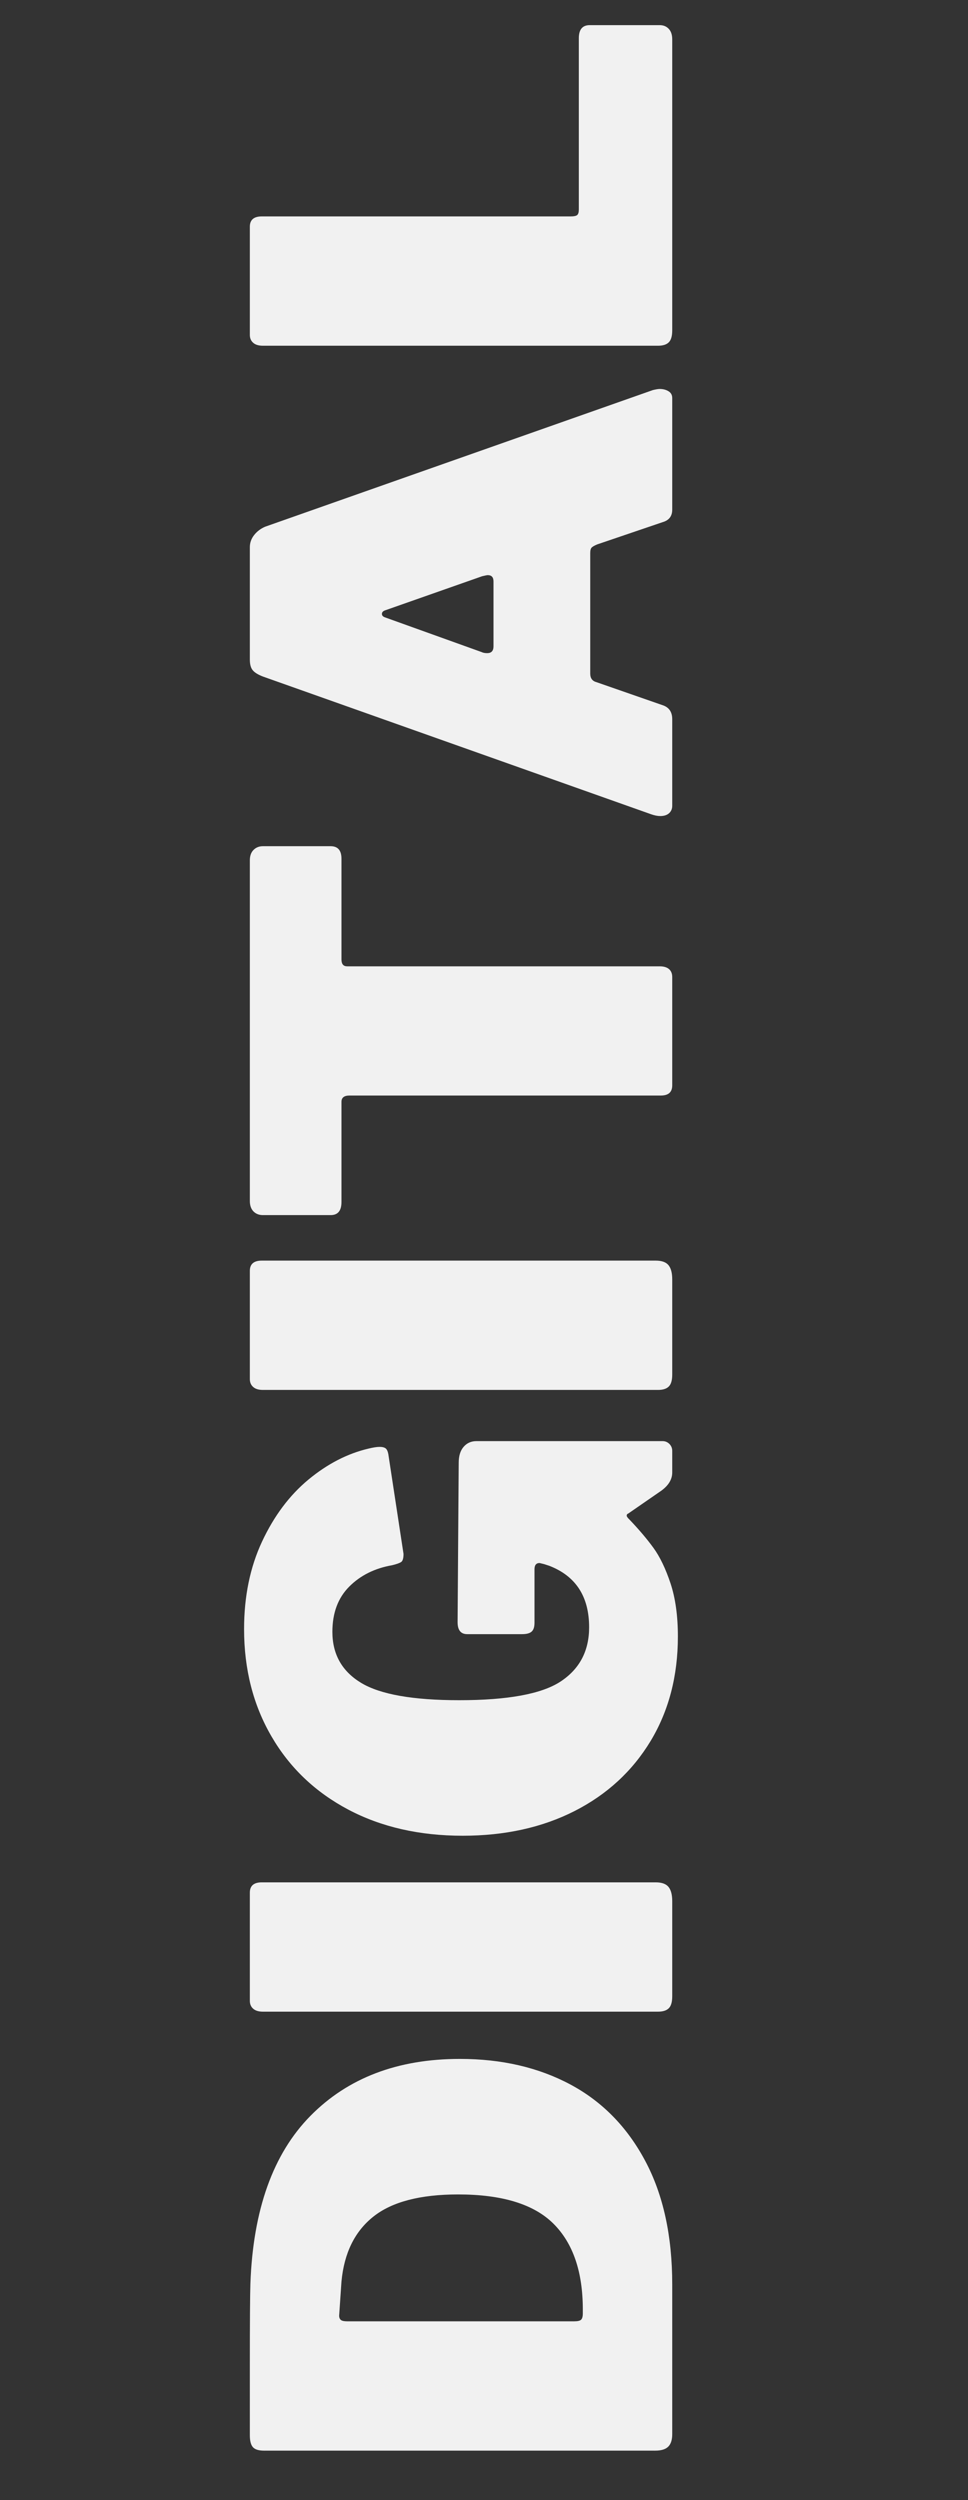
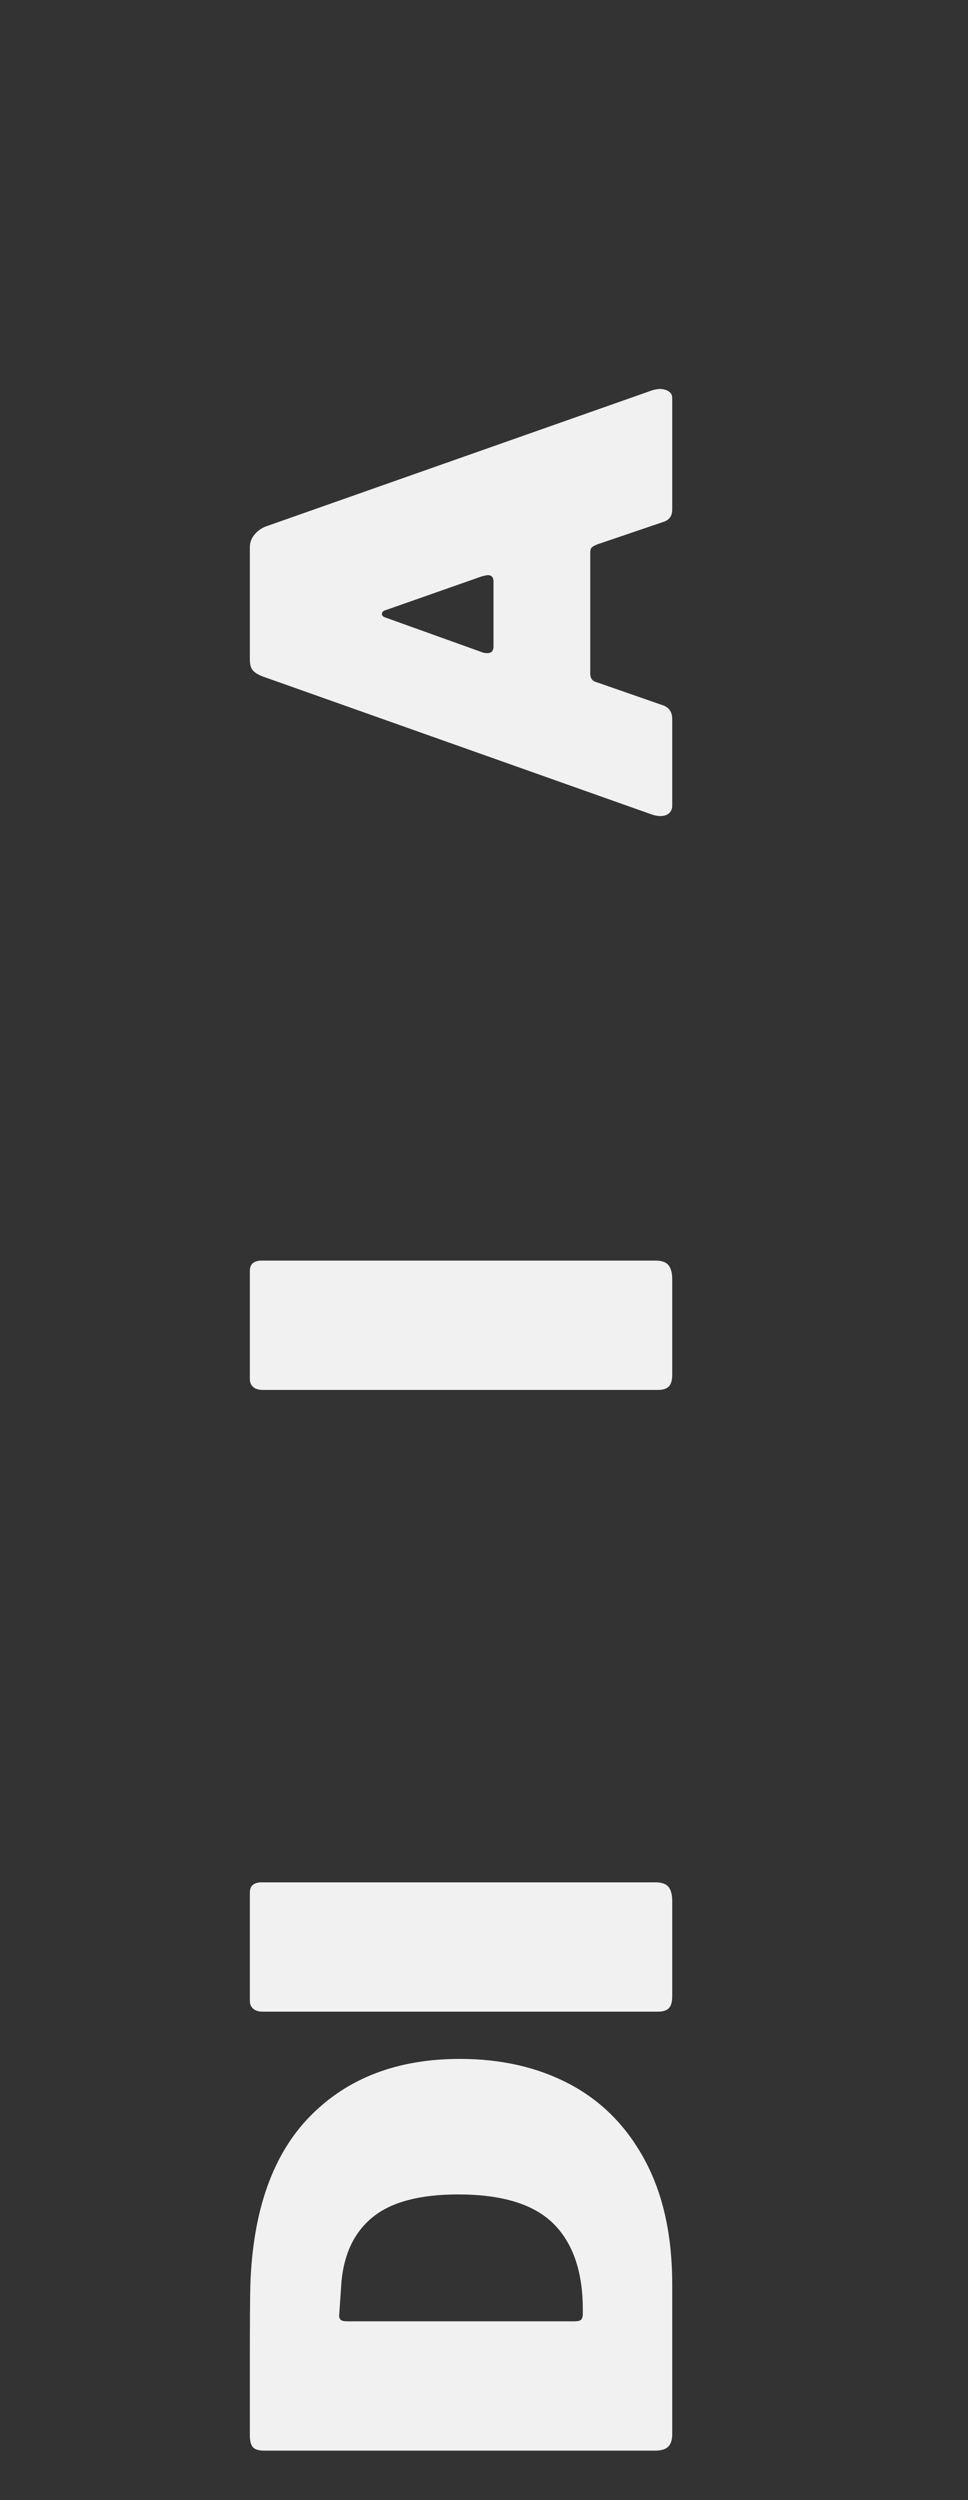
<svg xmlns="http://www.w3.org/2000/svg" width="182" zoomAndPan="magnify" viewBox="0 0 136.5 352.5" height="470" preserveAspectRatio="xMidYMid meet" version="1.0">
  <rect x="0" y="0" width="136.5" height="352.5" fill="#333333" stroke="none" />
  <defs>
    <g />
  </defs>
  <g fill="#f1f1f1" fill-opacity="1">
    <g transform="translate(94.793, 349.71)">
      <g>
        <path d="M -59.562 -15.812 C -59.562 -22.188 -59.535 -26.148 -59.484 -27.703 C -59.109 -38.141 -56.285 -46.031 -51.016 -51.375 C -45.742 -56.727 -38.719 -59.406 -29.938 -59.406 C -24.051 -59.406 -18.859 -58.203 -14.359 -55.797 C -9.867 -53.391 -6.352 -49.801 -3.812 -45.031 C -1.27 -40.27 0 -34.461 0 -27.609 L 0 -6.5 C 0 -5.695 -0.188 -5.109 -0.562 -4.734 C -0.938 -4.359 -1.551 -4.172 -2.406 -4.172 L -57.562 -4.172 C -58.312 -4.172 -58.832 -4.332 -59.125 -4.656 C -59.414 -4.977 -59.562 -5.539 -59.562 -6.344 Z M -46.969 -23.203 C -46.969 -22.93 -46.883 -22.727 -46.719 -22.594 C -46.562 -22.469 -46.27 -22.406 -45.844 -22.406 L -13.812 -22.406 C -13.32 -22.406 -13 -22.484 -12.844 -22.641 C -12.688 -22.797 -12.609 -23.086 -12.609 -23.516 L -12.609 -24.078 C -12.609 -29.379 -13.984 -33.406 -16.734 -36.156 C -19.492 -38.914 -23.977 -40.297 -30.188 -40.297 C -35.539 -40.297 -39.523 -39.254 -42.141 -37.172 C -44.766 -35.086 -46.266 -32.035 -46.641 -28.016 Z M -46.969 -23.203 " />
      </g>
    </g>
  </g>
  <g fill="#f1f1f1" fill-opacity="1">
    <g transform="translate(94.793, 287.815)">
      <g>
        <path d="M -59.562 -20.953 C -59.562 -21.922 -59 -22.406 -57.875 -22.406 L -2.328 -22.406 C -1.473 -22.406 -0.867 -22.188 -0.516 -21.75 C -0.172 -21.32 0 -20.656 0 -19.75 L 0 -6.344 C 0 -5.539 -0.16 -4.977 -0.484 -4.656 C -0.805 -4.332 -1.312 -4.172 -2 -4.172 L -57.719 -4.172 C -58.312 -4.172 -58.766 -4.305 -59.078 -4.578 C -59.398 -4.848 -59.562 -5.223 -59.562 -5.703 Z M -59.562 -20.953 " />
      </g>
    </g>
  </g>
  <g fill="#f1f1f1" fill-opacity="1">
    <g transform="translate(94.793, 261.243)">
      <g>
-         <path d="M 0.797 -30.5 C 0.797 -24.938 -0.484 -20.023 -3.047 -15.766 C -5.617 -11.516 -9.191 -8.223 -13.766 -5.891 C -18.336 -3.566 -23.598 -2.406 -29.547 -2.406 C -35.648 -2.406 -41.031 -3.633 -45.688 -6.094 C -50.344 -8.562 -53.953 -12.004 -56.516 -16.422 C -59.086 -20.836 -60.375 -25.879 -60.375 -31.547 C -60.375 -36.148 -59.531 -40.258 -57.844 -43.875 C -56.156 -47.488 -53.973 -50.406 -51.297 -52.625 C -48.617 -54.844 -45.785 -56.301 -42.797 -57 C -42.148 -57.156 -41.641 -57.234 -41.266 -57.234 C -40.785 -57.234 -40.461 -57.125 -40.297 -56.906 C -40.141 -56.695 -40.035 -56.352 -39.984 -55.875 L -37.891 -42.141 C -37.891 -41.555 -37.992 -41.18 -38.203 -41.016 C -38.422 -40.859 -38.852 -40.703 -39.5 -40.547 C -41.957 -40.117 -43.973 -39.113 -45.547 -37.531 C -47.129 -35.945 -47.922 -33.82 -47.922 -31.156 C -47.922 -27.988 -46.566 -25.586 -43.859 -23.953 C -41.16 -22.328 -36.551 -21.516 -30.031 -21.516 C -23.176 -21.516 -18.41 -22.395 -15.734 -24.156 C -13.055 -25.926 -11.719 -28.473 -11.719 -31.797 C -11.719 -36.129 -13.594 -39.02 -17.344 -40.469 L -18.062 -40.703 L -18.703 -40.859 C -19.18 -40.859 -19.422 -40.566 -19.422 -39.984 L -19.422 -32.438 C -19.422 -31.844 -19.555 -31.426 -19.828 -31.188 C -20.098 -30.945 -20.551 -30.828 -21.188 -30.828 L -28.906 -30.828 C -29.812 -30.828 -30.266 -31.391 -30.266 -32.516 L -30.109 -55 C -30.109 -55.957 -29.879 -56.703 -29.422 -57.234 C -28.961 -57.773 -28.359 -58.047 -27.609 -58.047 L -1.359 -58.047 C -0.984 -58.047 -0.66 -57.91 -0.391 -57.641 C -0.129 -57.367 0 -57.047 0 -56.672 L 0 -53.625 C 0 -52.664 -0.508 -51.812 -1.531 -51.062 L -6.188 -47.844 C -6.344 -47.789 -6.422 -47.688 -6.422 -47.531 C -6.422 -47.414 -6.285 -47.227 -6.016 -46.969 C -4.68 -45.57 -3.555 -44.242 -2.641 -42.984 C -1.734 -41.734 -0.93 -40.062 -0.234 -37.969 C 0.453 -35.883 0.797 -33.395 0.797 -30.5 Z M 0.797 -30.5 " />
-       </g>
+         </g>
    </g>
  </g>
  <g fill="#f1f1f1" fill-opacity="1">
    <g transform="translate(94.793, 200.151)">
      <g>
        <path d="M -59.562 -20.953 C -59.562 -21.922 -59 -22.406 -57.875 -22.406 L -2.328 -22.406 C -1.473 -22.406 -0.867 -22.188 -0.516 -21.75 C -0.172 -21.32 0 -20.656 0 -19.75 L 0 -6.344 C 0 -5.539 -0.16 -4.977 -0.484 -4.656 C -0.805 -4.332 -1.312 -4.172 -2 -4.172 L -57.719 -4.172 C -58.312 -4.172 -58.766 -4.305 -59.078 -4.578 C -59.398 -4.848 -59.562 -5.223 -59.562 -5.703 Z M -59.562 -20.953 " />
      </g>
    </g>
  </g>
  <g fill="#f1f1f1" fill-opacity="1">
    <g transform="translate(94.793, 173.579)">
      <g>
-         <path d="M -57.719 -2.25 C -58.258 -2.25 -58.703 -2.422 -59.047 -2.766 C -59.391 -3.117 -59.562 -3.613 -59.562 -4.25 L -59.562 -52.266 C -59.562 -52.898 -59.391 -53.391 -59.047 -53.734 C -58.703 -54.086 -58.258 -54.266 -57.719 -54.266 L -48.172 -54.266 C -47.148 -54.266 -46.641 -53.676 -46.641 -52.5 L -46.641 -38.297 C -46.641 -37.648 -46.375 -37.328 -45.844 -37.328 L -1.766 -37.328 C -1.18 -37.328 -0.738 -37.191 -0.438 -36.922 C -0.145 -36.66 0 -36.289 0 -35.812 L 0 -20.547 C 0 -19.586 -0.535 -19.109 -1.609 -19.109 L -45.516 -19.109 C -46.266 -19.109 -46.641 -18.812 -46.641 -18.219 L -46.641 -4.094 C -46.641 -2.863 -47.148 -2.25 -48.172 -2.25 Z M -57.719 -2.25 " />
-       </g>
+         </g>
    </g>
  </g>
  <g fill="#f1f1f1" fill-opacity="1">
    <g transform="translate(94.793, 117.063)">
      <g>
        <path d="M 0 -3.453 C 0 -3.023 -0.145 -2.676 -0.438 -2.406 C -0.738 -2.133 -1.156 -2 -1.688 -2 C -2.062 -2 -2.488 -2.082 -2.969 -2.25 L -57.719 -21.672 C -58.414 -21.941 -58.895 -22.238 -59.156 -22.562 C -59.426 -22.883 -59.562 -23.391 -59.562 -24.078 L -59.562 -39.906 C -59.562 -40.539 -59.359 -41.113 -58.953 -41.625 C -58.555 -42.133 -58.039 -42.523 -57.406 -42.797 L -2.734 -62.062 C -2.305 -62.164 -1.984 -62.219 -1.766 -62.219 C -1.285 -62.219 -0.867 -62.109 -0.516 -61.891 C -0.172 -61.68 0 -61.363 0 -60.938 L 0 -45.203 C 0 -44.285 -0.453 -43.695 -1.359 -43.438 L -10.594 -40.297 C -10.969 -40.141 -11.223 -39.992 -11.359 -39.859 C -11.492 -39.723 -11.562 -39.469 -11.562 -39.094 L -11.562 -22.078 C -11.562 -21.43 -11.266 -21.031 -10.672 -20.875 L -1.203 -17.578 C -0.398 -17.254 0 -16.613 0 -15.656 Z M -25.203 -35.078 C -25.203 -35.672 -25.473 -35.969 -26.016 -35.969 C -26.117 -35.969 -26.383 -35.914 -26.812 -35.812 L -40.547 -30.984 C -40.805 -30.879 -40.938 -30.719 -40.938 -30.5 C -40.938 -30.289 -40.805 -30.133 -40.547 -30.031 L -26.891 -25.125 C -26.68 -25.02 -26.414 -24.969 -26.094 -24.969 C -25.5 -24.969 -25.203 -25.289 -25.203 -25.938 Z M -25.203 -35.078 " />
      </g>
    </g>
  </g>
  <g fill="#f1f1f1" fill-opacity="1">
    <g transform="translate(94.793, 52.92)">
      <g>
-         <path d="M -57.719 -4.172 C -58.312 -4.172 -58.766 -4.305 -59.078 -4.578 C -59.398 -4.848 -59.562 -5.223 -59.562 -5.703 L -59.562 -20.953 C -59.562 -21.922 -59 -22.406 -57.875 -22.406 L -14.297 -22.406 C -13.859 -22.406 -13.562 -22.469 -13.406 -22.594 C -13.25 -22.727 -13.172 -22.984 -13.172 -23.359 L -13.172 -47.531 C -13.172 -48.758 -12.66 -49.375 -11.641 -49.375 L -1.766 -49.375 C -1.234 -49.375 -0.805 -49.195 -0.484 -48.844 C -0.16 -48.5 0 -48.004 0 -47.359 L 0 -6.344 C 0 -5.539 -0.16 -4.977 -0.484 -4.656 C -0.805 -4.332 -1.312 -4.172 -2 -4.172 Z M -57.719 -4.172 " />
-       </g>
+         </g>
    </g>
  </g>
  <g fill="#f1f1f1" fill-opacity="1">
    <g transform="translate(94.793, 1.298)">
      <g />
    </g>
  </g>
</svg>